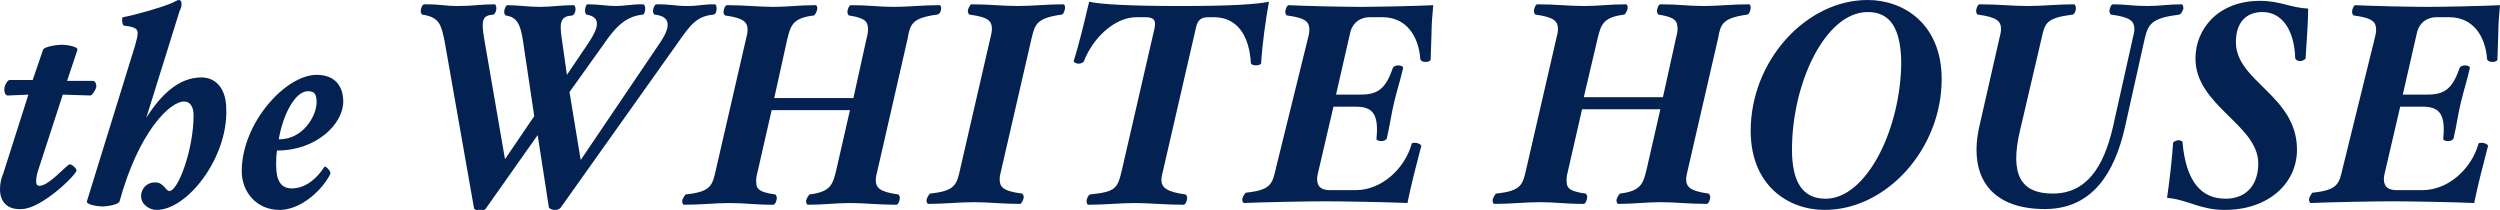
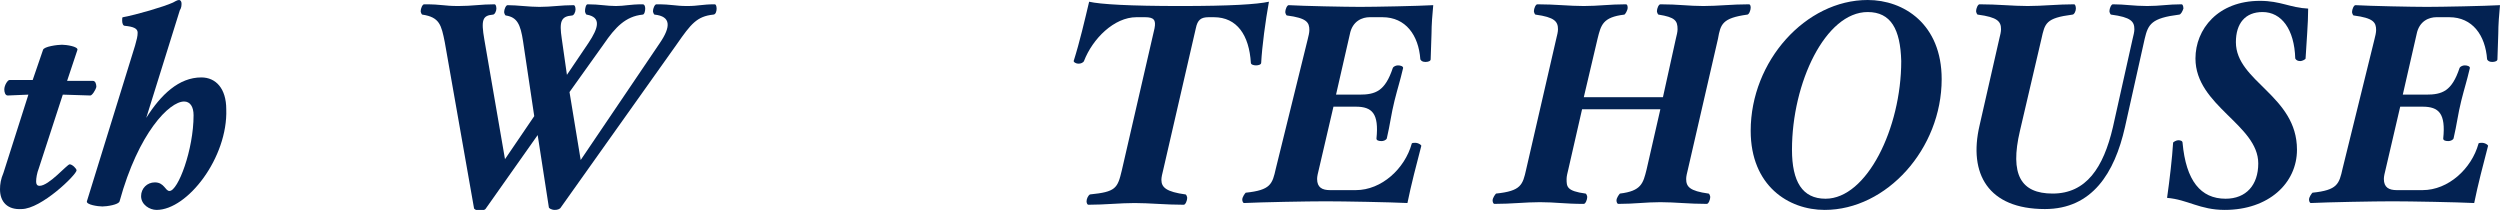
<svg xmlns="http://www.w3.org/2000/svg" version="1.1" id="Layer_1" x="0px" y="0px" viewBox="0 0 290.6 24.4" style="enable-background:new 0 0 290.6 24.4;" xml:space="preserve">
  <style type="text/css">
	.st0{fill:#032252;}
</style>
  <path class="st0" d="M10.5,11.1L7.3,11l-2.8,8.6c-0.2,0.5-0.3,1.1-0.3,1.5c0,0.3,0.1,0.5,0.4,0.5c1.1,0,3.2-2.5,3.5-2.5  c0.3,0,0.8,0.5,0.8,0.7c0,0.5-4.1,4.5-6.4,4.5C0.9,24.4,0,23.5,0,22c0-0.6,0.1-1.2,0.4-1.9l2.9-9.1l-2.4,0.1c-0.3,0-0.4-0.4-0.4-0.7  c0-0.5,0.4-1.1,0.6-1.1h2.7L5,5.8c0.1-0.4,1.7-0.6,2.2-0.6c0.5,0,1.9,0.2,1.8,0.6L7.8,9.4h3c0.3,0,0.4,0.4,0.4,0.7  C11.1,10.5,10.7,11.1,10.5,11.1z" />
  <path class="st0" d="M18.2,24.4c-0.8,0-1.8-0.6-1.8-1.6c0-0.9,0.7-1.6,1.6-1.6c1.1,0,1.2,1,1.7,1c1,0,2.8-4.8,2.8-8.8  c0-1-0.4-1.6-1.1-1.6c-1.7,0-5.3,3.6-7.5,11.6c-0.1,0.4-1.5,0.6-2,0.6c-0.5,0-1.9-0.2-1.8-0.6l5.6-18.1c0.2-0.7,0.3-1.1,0.3-1.5  c0-0.5-0.5-0.7-1.5-0.8c-0.2,0-0.3-0.3-0.3-0.6S14.2,2,14.3,2c1.6-0.3,4.7-1.2,5.8-1.7C20.3,0.2,20.6,0,20.8,0s0.3,0.2,0.3,0.4  c0,0.2,0,0.5-0.2,0.8l-3.9,12.5c1.7-2.7,3.8-4.7,6.4-4.7c1.7,0,2.9,1.3,2.9,3.7C26.5,18.3,21.8,24.4,18.2,24.4z" />
-   <path class="st0" d="M32.2,17.5c-0.1,0.6-0.1,1.2-0.1,1.7c0,1.7,0.5,2.7,1.8,2.7c1.8,0,3.1-1.4,3.8-2.5c0.1-0.2,0.8,0.5,0.7,0.8  c-0.8,1.7-3.3,4.2-5.9,4.2c-2.7,0-4.4-2.1-4.4-4.5c0-5.6,5.1-11.2,8.7-11.2c2.3,0,3.1,1.5,3.1,3.1C39.9,14.4,36.8,17.5,32.2,17.5z   M35.8,10.6c-1.5,0-2.9,2.7-3.4,5.6c2.9,0,4.4-2.8,4.4-4.3C36.8,11,36.6,10.6,35.8,10.6z" />
  <path class="st0" d="M82.9,1.7c-1.9,0.2-2.6,1.1-4.2,3.4l-13.5,19c-0.1,0.2-0.4,0.3-0.7,0.3c-0.4,0-0.7-0.2-0.7-0.3l-1.3-8.4l-6,8.5  c-0.1,0.2-0.4,0.3-0.7,0.3c-0.4,0-0.7-0.2-0.7-0.3L51.7,4.9c-0.4-2-0.6-2.9-2.6-3.2c-0.1,0-0.2-0.3-0.2-0.4c0-0.3,0.2-0.8,0.4-0.8  c2.2,0,2.2,0.2,4,0.2c1.6,0,2.6-0.2,4.2-0.2c0.1,0,0.2,0.2,0.2,0.5c0,0.3-0.2,0.7-0.4,0.7c-1.2,0.1-1.4,0.6-1,2.9l2.4,13.9l3.4-5  l-1.3-8.7c-0.3-2-0.7-2.8-2-3c-0.1,0-0.2-0.3-0.2-0.4c0-0.3,0.2-0.8,0.4-0.8c1.1,0,2.5,0.2,3.7,0.2c1.4,0,2.5-0.2,4-0.2  c0.1,0,0.2,0.2,0.2,0.5c0,0.3-0.2,0.7-0.4,0.7c-1.3,0.1-1.5,0.7-1.2,2.7l0.6,4.2L68.4,5c1.2-1.8,1.5-3-0.2-3.3  c-0.1,0-0.2-0.3-0.2-0.4c0-0.3,0.1-0.8,0.3-0.8c1.4,0,2.2,0.2,3.3,0.2c1,0,1.6-0.2,3.1-0.2C74.9,0.5,75,0.7,75,1  c0,0.3-0.1,0.7-0.3,0.7c-2,0.2-3.2,1.5-4.5,3.4l-4,5.6l1.3,7.9L76.7,5c1.3-1.9,1.3-3.1-0.6-3.3c-0.1,0-0.2-0.3-0.2-0.4  c0-0.3,0.2-0.8,0.4-0.8c1.9,0,2.1,0.2,3.6,0.2c1.3,0,1.7-0.2,3.2-0.2c0.1,0,0.2,0.2,0.2,0.5C83.3,1.3,83.2,1.7,82.9,1.7z" />
-   <path class="st0" d="M108.9,1.7c-2.9,0.4-3.1,1.1-3.4,2.8L102,19.8c-0.1,0.4-0.2,0.8-0.2,1.1c0,0.9,0.4,1.4,2.6,1.7  c0.1,0,0.2,0.3,0.2,0.4c0,0.3-0.2,0.8-0.4,0.8c-2.1,0-3.7-0.2-5.4-0.2c-1.7,0-3,0.2-4.9,0.2c-0.1,0-0.2-0.2-0.2-0.4  c0-0.3,0.3-0.7,0.4-0.8c2.5-0.3,2.7-1.2,3.1-2.8l1.6-7h-9.1l-1.6,7c-0.1,0.4-0.2,0.8-0.2,1.1c0,0.9,0,1.4,2.2,1.7  c0.1,0,0.2,0.3,0.2,0.4c0,0.3-0.2,0.8-0.4,0.8c-2.2,0-3.3-0.2-5.1-0.2c-1.7,0-3.3,0.2-5.3,0.2c-0.1,0-0.2-0.2-0.2-0.4  c0-0.3,0.3-0.7,0.4-0.8c2.9-0.3,3.1-1,3.5-2.8l3.5-15.2c0.1-0.4,0.2-0.8,0.2-1.1c0-0.9-0.4-1.4-2.6-1.7c-0.1,0-0.2-0.3-0.2-0.4  c0-0.3,0.2-0.8,0.4-0.8c2.1,0,3.7,0.2,5.4,0.2c1.7,0,3-0.2,4.9-0.2c0.1,0,0.2,0.1,0.2,0.4s-0.3,0.8-0.4,0.8  c-2.5,0.3-2.7,1.2-3.1,2.8L90,11.4h9.2l1.5-6.8c0.1-0.4,0.2-0.8,0.2-1.1c0-1-0.3-1.4-2.2-1.7c-0.1,0-0.2-0.3-0.2-0.4  c0-0.3,0.2-0.8,0.4-0.8c2.1,0,3.3,0.2,5,0.2c1.7,0,3.3-0.2,5.3-0.2c0.1,0,0.2,0.1,0.2,0.4S109.2,1.7,108.9,1.7z" />
-   <path class="st0" d="M123.4,1.7c-2.9,0.4-3.1,1.1-3.5,2.8l-3.5,15.2c-0.1,0.4-0.2,0.8-0.2,1.1c0,0.9,0.3,1.4,2.6,1.7  c0.1,0,0.2,0.3,0.2,0.4c0,0.3-0.3,0.8-0.4,0.8c-2.1,0-3.7-0.2-5.4-0.2c-1.7,0-3.4,0.2-5.3,0.2c-0.1,0-0.2-0.2-0.2-0.4  c0-0.3,0.3-0.7,0.4-0.8c2.9-0.3,3.1-1,3.5-2.8l3.5-15.2c0.1-0.4,0.2-0.8,0.2-1.1c0-0.9-0.3-1.4-2.6-1.7c-0.1,0-0.2-0.3-0.2-0.4  c0-0.3,0.3-0.8,0.4-0.8c2.1,0,3.7,0.2,5.4,0.2c1.7,0,3.4-0.2,5.3-0.2c0.1,0,0.2,0.1,0.2,0.4S123.6,1.7,123.4,1.7z" />
  <path class="st0" d="M146.6,7.3c0,0.2-0.3,0.3-0.6,0.3c-0.3,0-0.6-0.1-0.6-0.3c-0.2-3.2-1.6-5.3-4.3-5.3h-0.6  c-0.9,0-1.3,0.3-1.5,1.3l-3.8,16.5c-0.1,0.4-0.2,0.8-0.2,1.1c0,0.9,0.6,1.4,2.8,1.7c0.1,0,0.2,0.3,0.2,0.4c0,0.3-0.2,0.8-0.4,0.8  c-2.1,0-4-0.2-5.7-0.2s-3.5,0.2-5.4,0.2c-0.1,0-0.2-0.2-0.2-0.4c0-0.3,0.2-0.7,0.4-0.8c3-0.3,3.2-0.7,3.7-2.8l3.8-16.5  c0.2-1-0.1-1.3-1.1-1.3h-1c-2.6,0-5.1,2.5-6.1,5.1c-0.1,0.2-0.4,0.3-0.6,0.3c-0.4,0-0.6-0.2-0.6-0.3c0.7-2.2,1.3-4.8,1.8-6.9  c1.3,0.3,4.7,0.5,10.6,0.5c5.9,0,8.9-0.2,10.3-0.5C147.1,2.4,146.7,5.4,146.6,7.3z" />
  <path class="st0" d="M166.4,3.9c0,0.6-0.1,2.4-0.1,3c0,0.2-0.3,0.3-0.6,0.3s-0.5-0.1-0.6-0.3c-0.2-2.8-1.7-4.9-4.4-4.9h-1.5  c-0.8,0-2,0.4-2.3,2l-1.6,7h2.7c1.9,0,3-0.4,3.9-3.1c0.1-0.2,0.4-0.3,0.6-0.3c0.3,0,0.6,0.1,0.6,0.3c-0.4,1.7-0.6,2.2-1,3.8  c-0.4,1.6-0.5,2.7-0.9,4.4c-0.1,0.2-0.4,0.3-0.6,0.3c-0.4,0-0.6-0.1-0.6-0.3c0.3-2.9-0.5-3.7-2.4-3.7H155l-1.7,7.3  c-0.1,0.4-0.2,0.8-0.2,1.1c0,1,0.6,1.3,1.5,1.3h3c3,0,5.7-2.5,6.5-5.4c0-0.1,0.3-0.1,0.4-0.1c0.4,0,0.8,0.3,0.7,0.4  c-0.5,1.9-1.2,4.6-1.6,6.6c-2-0.1-7.4-0.2-9.5-0.2c-2.1,0-7.5,0.1-9.5,0.2c-0.1,0-0.2-0.2-0.2-0.4c0-0.3,0.3-0.7,0.4-0.8  c2.9-0.3,3.1-1,3.5-2.8L152,4.6c0.1-0.4,0.2-0.8,0.2-1.1c0-0.9-0.3-1.4-2.6-1.7c-0.1,0-0.2-0.3-0.2-0.4c0-0.3,0.2-0.8,0.4-0.8  c1.7,0.1,6.6,0.2,8.3,0.2c1.7,0,6.8-0.1,8.5-0.2C166.5,1.6,166.4,2.9,166.4,3.9z" />
  <path class="st0" d="M203.1,1.7c-2.9,0.4-3.1,1.1-3.4,2.8l-3.5,15.2c-0.1,0.4-0.2,0.8-0.2,1.1c0,0.9,0.4,1.4,2.6,1.7  c0.1,0,0.2,0.3,0.2,0.4c0,0.3-0.2,0.8-0.4,0.8c-2.1,0-3.7-0.2-5.4-0.2c-1.7,0-3,0.2-4.9,0.2c-0.1,0-0.2-0.2-0.2-0.4  c0-0.3,0.3-0.7,0.4-0.8c2.5-0.3,2.7-1.2,3.1-2.8l1.6-7h-9.1l-1.6,7c-0.1,0.4-0.2,0.8-0.2,1.1c0,0.9,0,1.4,2.2,1.7  c0.1,0,0.2,0.3,0.2,0.4c0,0.3-0.2,0.8-0.4,0.8c-2.2,0-3.3-0.2-5.1-0.2c-1.7,0-3.3,0.2-5.3,0.2c-0.1,0-0.2-0.2-0.2-0.4  c0-0.3,0.3-0.7,0.4-0.8c2.9-0.3,3.1-1,3.5-2.8l3.5-15.2c0.1-0.4,0.2-0.8,0.2-1.1c0-0.9-0.4-1.4-2.6-1.7c-0.1,0-0.2-0.3-0.2-0.4  c0-0.3,0.2-0.8,0.4-0.8c2.1,0,3.7,0.2,5.4,0.2c1.7,0,3-0.2,4.9-0.2c0.1,0,0.2,0.1,0.2,0.4s-0.3,0.8-0.4,0.8  c-2.5,0.3-2.7,1.2-3.1,2.8l-1.6,6.8h9.2l1.5-6.8c0.1-0.4,0.2-0.8,0.2-1.1c0-1-0.3-1.4-2.2-1.7c-0.1,0-0.2-0.3-0.2-0.4  c0-0.3,0.2-0.8,0.4-0.8c2.1,0,3.3,0.2,5,0.2c1.7,0,3.3-0.2,5.3-0.2c0.1,0,0.2,0.1,0.2,0.4S203.3,1.7,203.1,1.7z" />
  <path class="st0" d="M212.1,24.4c-4.2,0-8.6-2.8-8.6-9.2c0-8.1,6.4-15.2,13.6-15.2c4.2,0,8.6,2.8,8.6,9.2  C225.7,17.3,219.3,24.4,212.1,24.4z M217.1,1.4c-4.9,0-8.8,8.2-8.8,16c0,3.7,1.2,5.7,3.9,5.7c4.8,0,8.8-8.2,8.8-16  C220.9,3.4,219.8,1.4,217.1,1.4z" />
  <path class="st0" d="M253.3,1.7c-3.2,0.4-3.6,1.1-4,2.8l-2.3,10.3c-1.2,5.3-3.8,9.5-9.3,9.5c-6.6,0-8.9-4.1-7.6-9.7l2.3-10.1  c0.1-0.4,0.2-0.8,0.2-1.1c0-0.9-0.4-1.4-2.7-1.7c-0.1,0-0.2-0.3-0.2-0.4c0-0.3,0.2-0.8,0.4-0.8c2.1,0,3.9,0.2,5.6,0.2  c1.7,0,3.5-0.2,5.4-0.2c0.1,0,0.2,0.2,0.2,0.5c0,0.3-0.2,0.7-0.4,0.7c-3.1,0.4-3.2,1-3.6,2.8l-2.5,10.7c-1.2,5.1,0.1,7.3,3.8,7.3  c3.9,0,5.9-3,7-7.7l2.3-10.3c0.1-0.4,0.2-0.8,0.2-1.1c0-0.9-0.4-1.4-2.7-1.7c-0.1,0-0.2-0.3-0.2-0.4c0-0.3,0.2-0.8,0.4-0.8  c1.4,0,2.4,0.2,4,0.2c1.5,0,2.4-0.2,4-0.2c0.1,0,0.2,0.2,0.2,0.5C253.7,1.3,253.5,1.7,253.3,1.7z" />
  <path class="st0" d="M268,6.8c0,0.1-0.4,0.3-0.6,0.3c-0.3,0-0.5-0.1-0.6-0.3c-0.1-3.4-1.6-5.4-3.8-5.4c-2,0-3.1,1.3-3.1,3.5  c0,4.6,7.1,6.2,7.1,12.5c0,3.9-3.3,7-8.4,7c-2.9,0-4.3-1.2-6.7-1.4c0.3-2.1,0.6-4.7,0.7-6.4c0-0.1,0.4-0.3,0.6-0.3  c0.3,0,0.5,0.1,0.5,0.3c0.4,4.4,2.1,6.5,5,6.5c2.4,0,3.8-1.6,3.8-4.1c0-4.5-7.3-6.7-7.3-12.2c0-3.4,2.6-6.7,7.5-6.7  c2.4,0,3.5,0.8,5.6,0.9C268.3,2.8,268.1,4.9,268,6.8z" />
  <path class="st0" d="M290.4,3.9c0,0.6-0.1,2.4-0.1,3c0,0.2-0.3,0.3-0.6,0.3c-0.3,0-0.5-0.1-0.6-0.3c-0.2-2.8-1.7-4.9-4.4-4.9h-1.5  c-0.8,0-2,0.4-2.3,2l-1.6,7h2.7c1.9,0,3-0.4,3.9-3.1c0.1-0.2,0.4-0.3,0.6-0.3c0.3,0,0.6,0.1,0.6,0.3c-0.4,1.7-0.6,2.2-1,3.8  c-0.4,1.6-0.5,2.7-0.9,4.4c-0.1,0.2-0.4,0.3-0.6,0.3c-0.4,0-0.6-0.1-0.6-0.3c0.3-2.9-0.5-3.7-2.4-3.7H279l-1.7,7.3  c-0.1,0.4-0.2,0.8-0.2,1.1c0,1,0.6,1.3,1.5,1.3h3c3,0,5.7-2.5,6.5-5.4c0-0.1,0.3-0.1,0.4-0.1c0.4,0,0.8,0.3,0.7,0.4  c-0.5,1.9-1.2,4.6-1.6,6.6c-2-0.1-7.4-0.2-9.5-0.2s-7.5,0.1-9.5,0.2c-0.1,0-0.2-0.2-0.2-0.4c0-0.3,0.3-0.7,0.4-0.8  c2.9-0.3,3.1-1,3.5-2.8L276,4.6c0.1-0.4,0.2-0.8,0.2-1.1c0-0.9-0.3-1.4-2.6-1.7c-0.1,0-0.2-0.3-0.2-0.4c0-0.3,0.2-0.8,0.4-0.8  c1.7,0.1,6.6,0.2,8.3,0.2c1.7,0,6.8-0.1,8.5-0.2C290.5,1.6,290.4,2.9,290.4,3.9z" />
</svg>